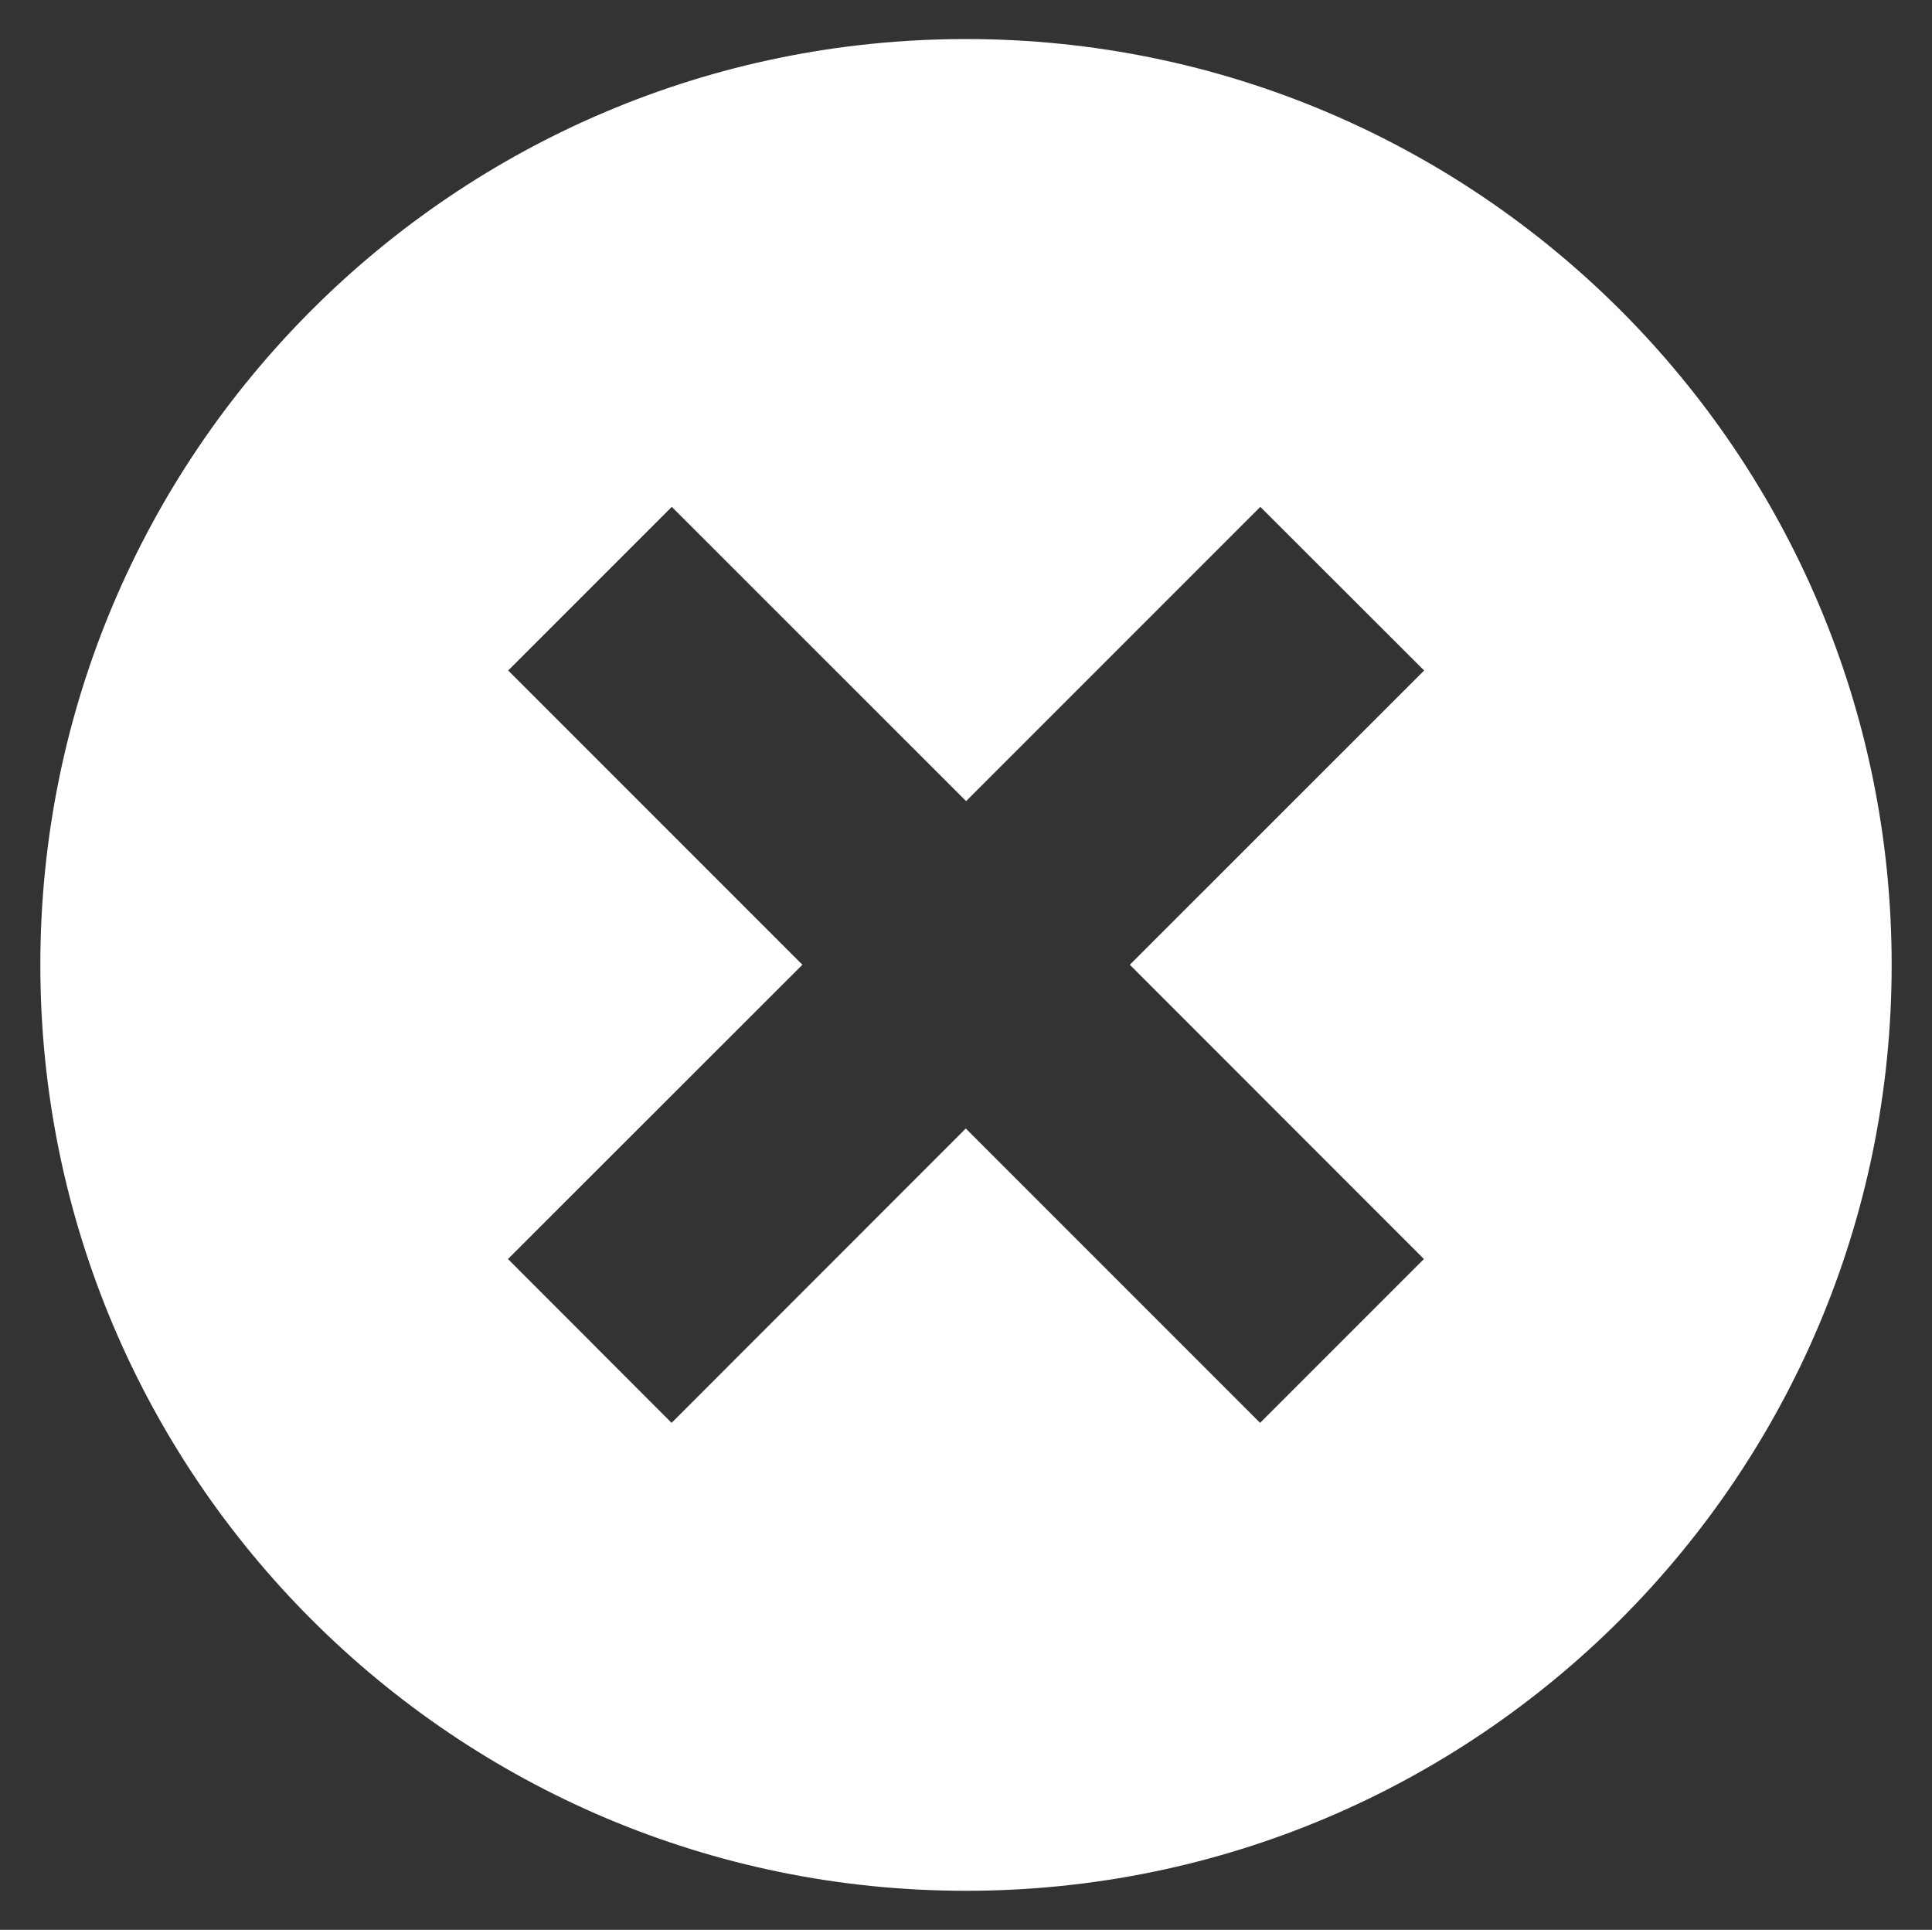
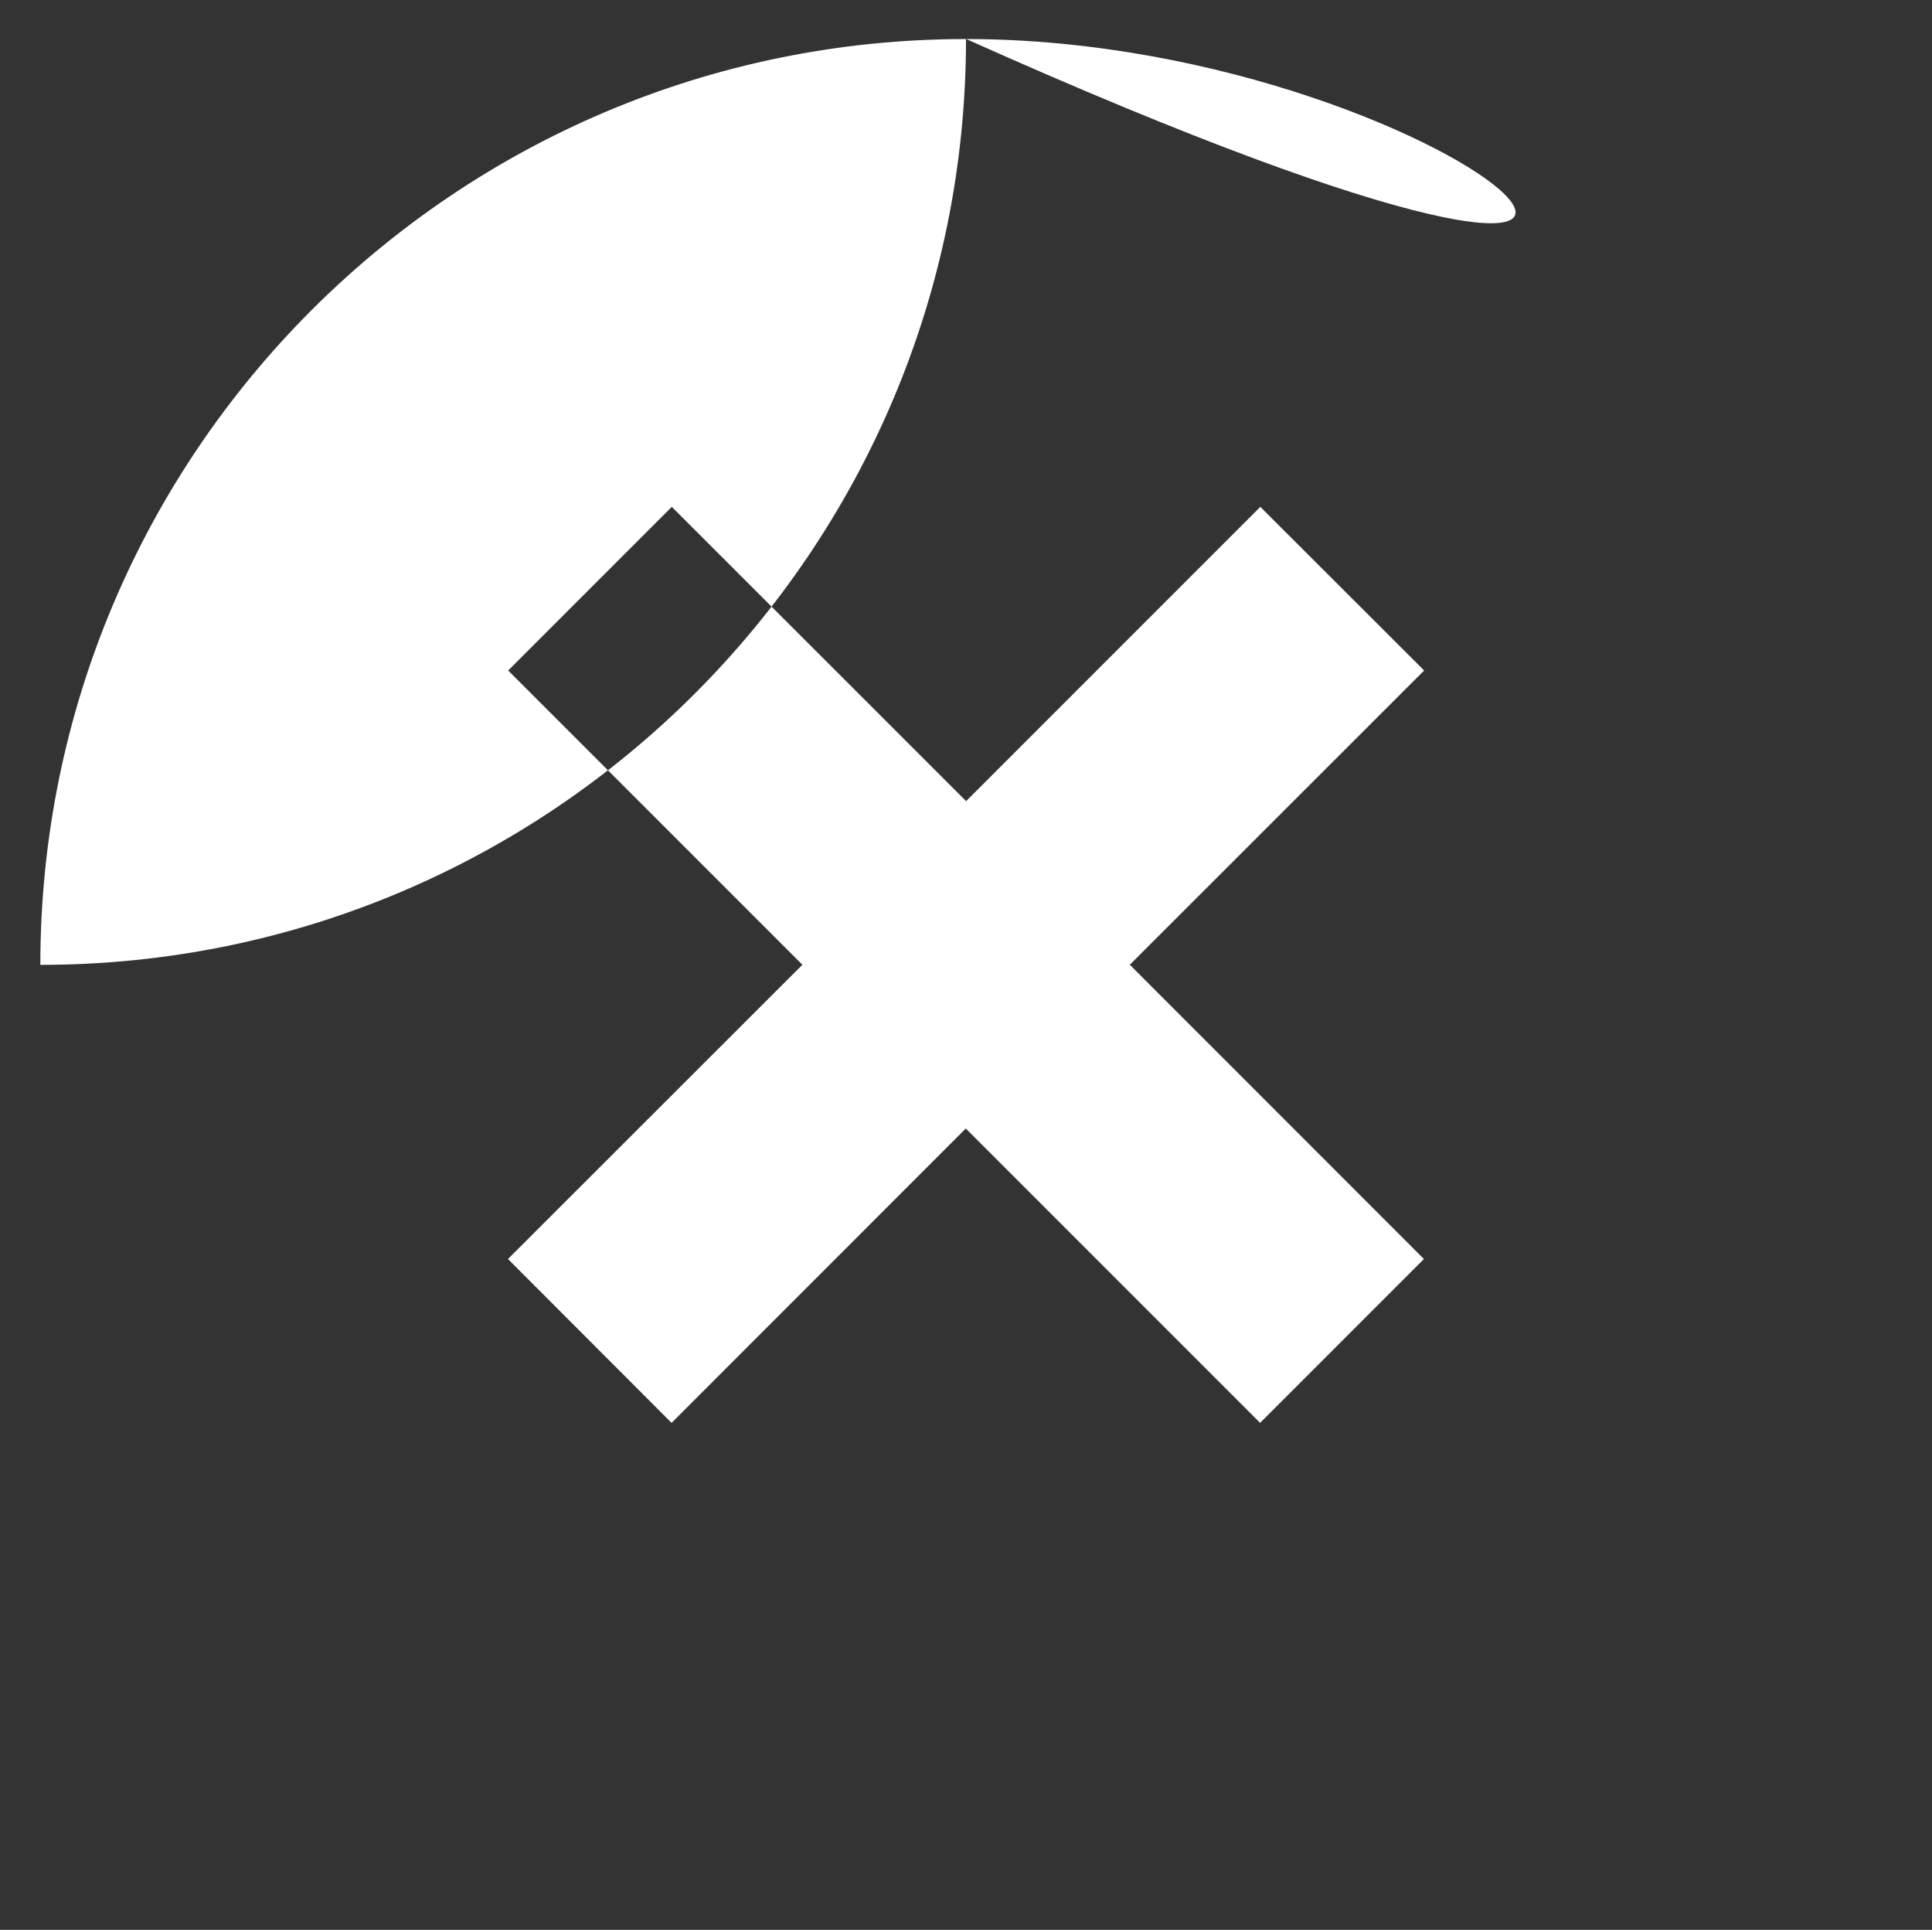
<svg xmlns="http://www.w3.org/2000/svg" version="1.1" id="Layer_1" x="0px" y="0px" width="17.914px" height="17.891px" viewBox="0 0 17.914 17.891" enable-background="new 0 0 17.914 17.891" xml:space="preserve">
  <rect x="0" y="0" width="17.914" height="17.891" fill="#333333" stroke="none" />
-   <rect x="0.395" y="0.381" fill="none" width="17.126" height="17.125" />
  <g id="x_x5F_alt">
-     <path fill="#FFFFFF" d="M8.957,0.362c-4.74,0-8.583,3.843-8.583,8.583c0,4.739,3.844,8.584,8.583,8.584   c4.739,0,8.583-3.845,8.583-8.584C17.54,4.205,13.696,0.362,8.957,0.362z M13.203,11.672l-1.519,1.519l-2.729-2.729l-2.728,2.729   l-1.517-1.519L7.44,8.944L4.712,6.216l1.517-1.517l2.729,2.728l2.728-2.728l1.519,1.517l-2.729,2.728L13.203,11.672z" />
+     <path fill="#FFFFFF" d="M8.957,0.362c-4.74,0-8.583,3.843-8.583,8.583c4.739,0,8.583-3.845,8.583-8.584C17.54,4.205,13.696,0.362,8.957,0.362z M13.203,11.672l-1.519,1.519l-2.729-2.729l-2.728,2.729   l-1.517-1.519L7.44,8.944L4.712,6.216l1.517-1.517l2.729,2.728l2.728-2.728l1.519,1.517l-2.729,2.728L13.203,11.672z" />
  </g>
</svg>